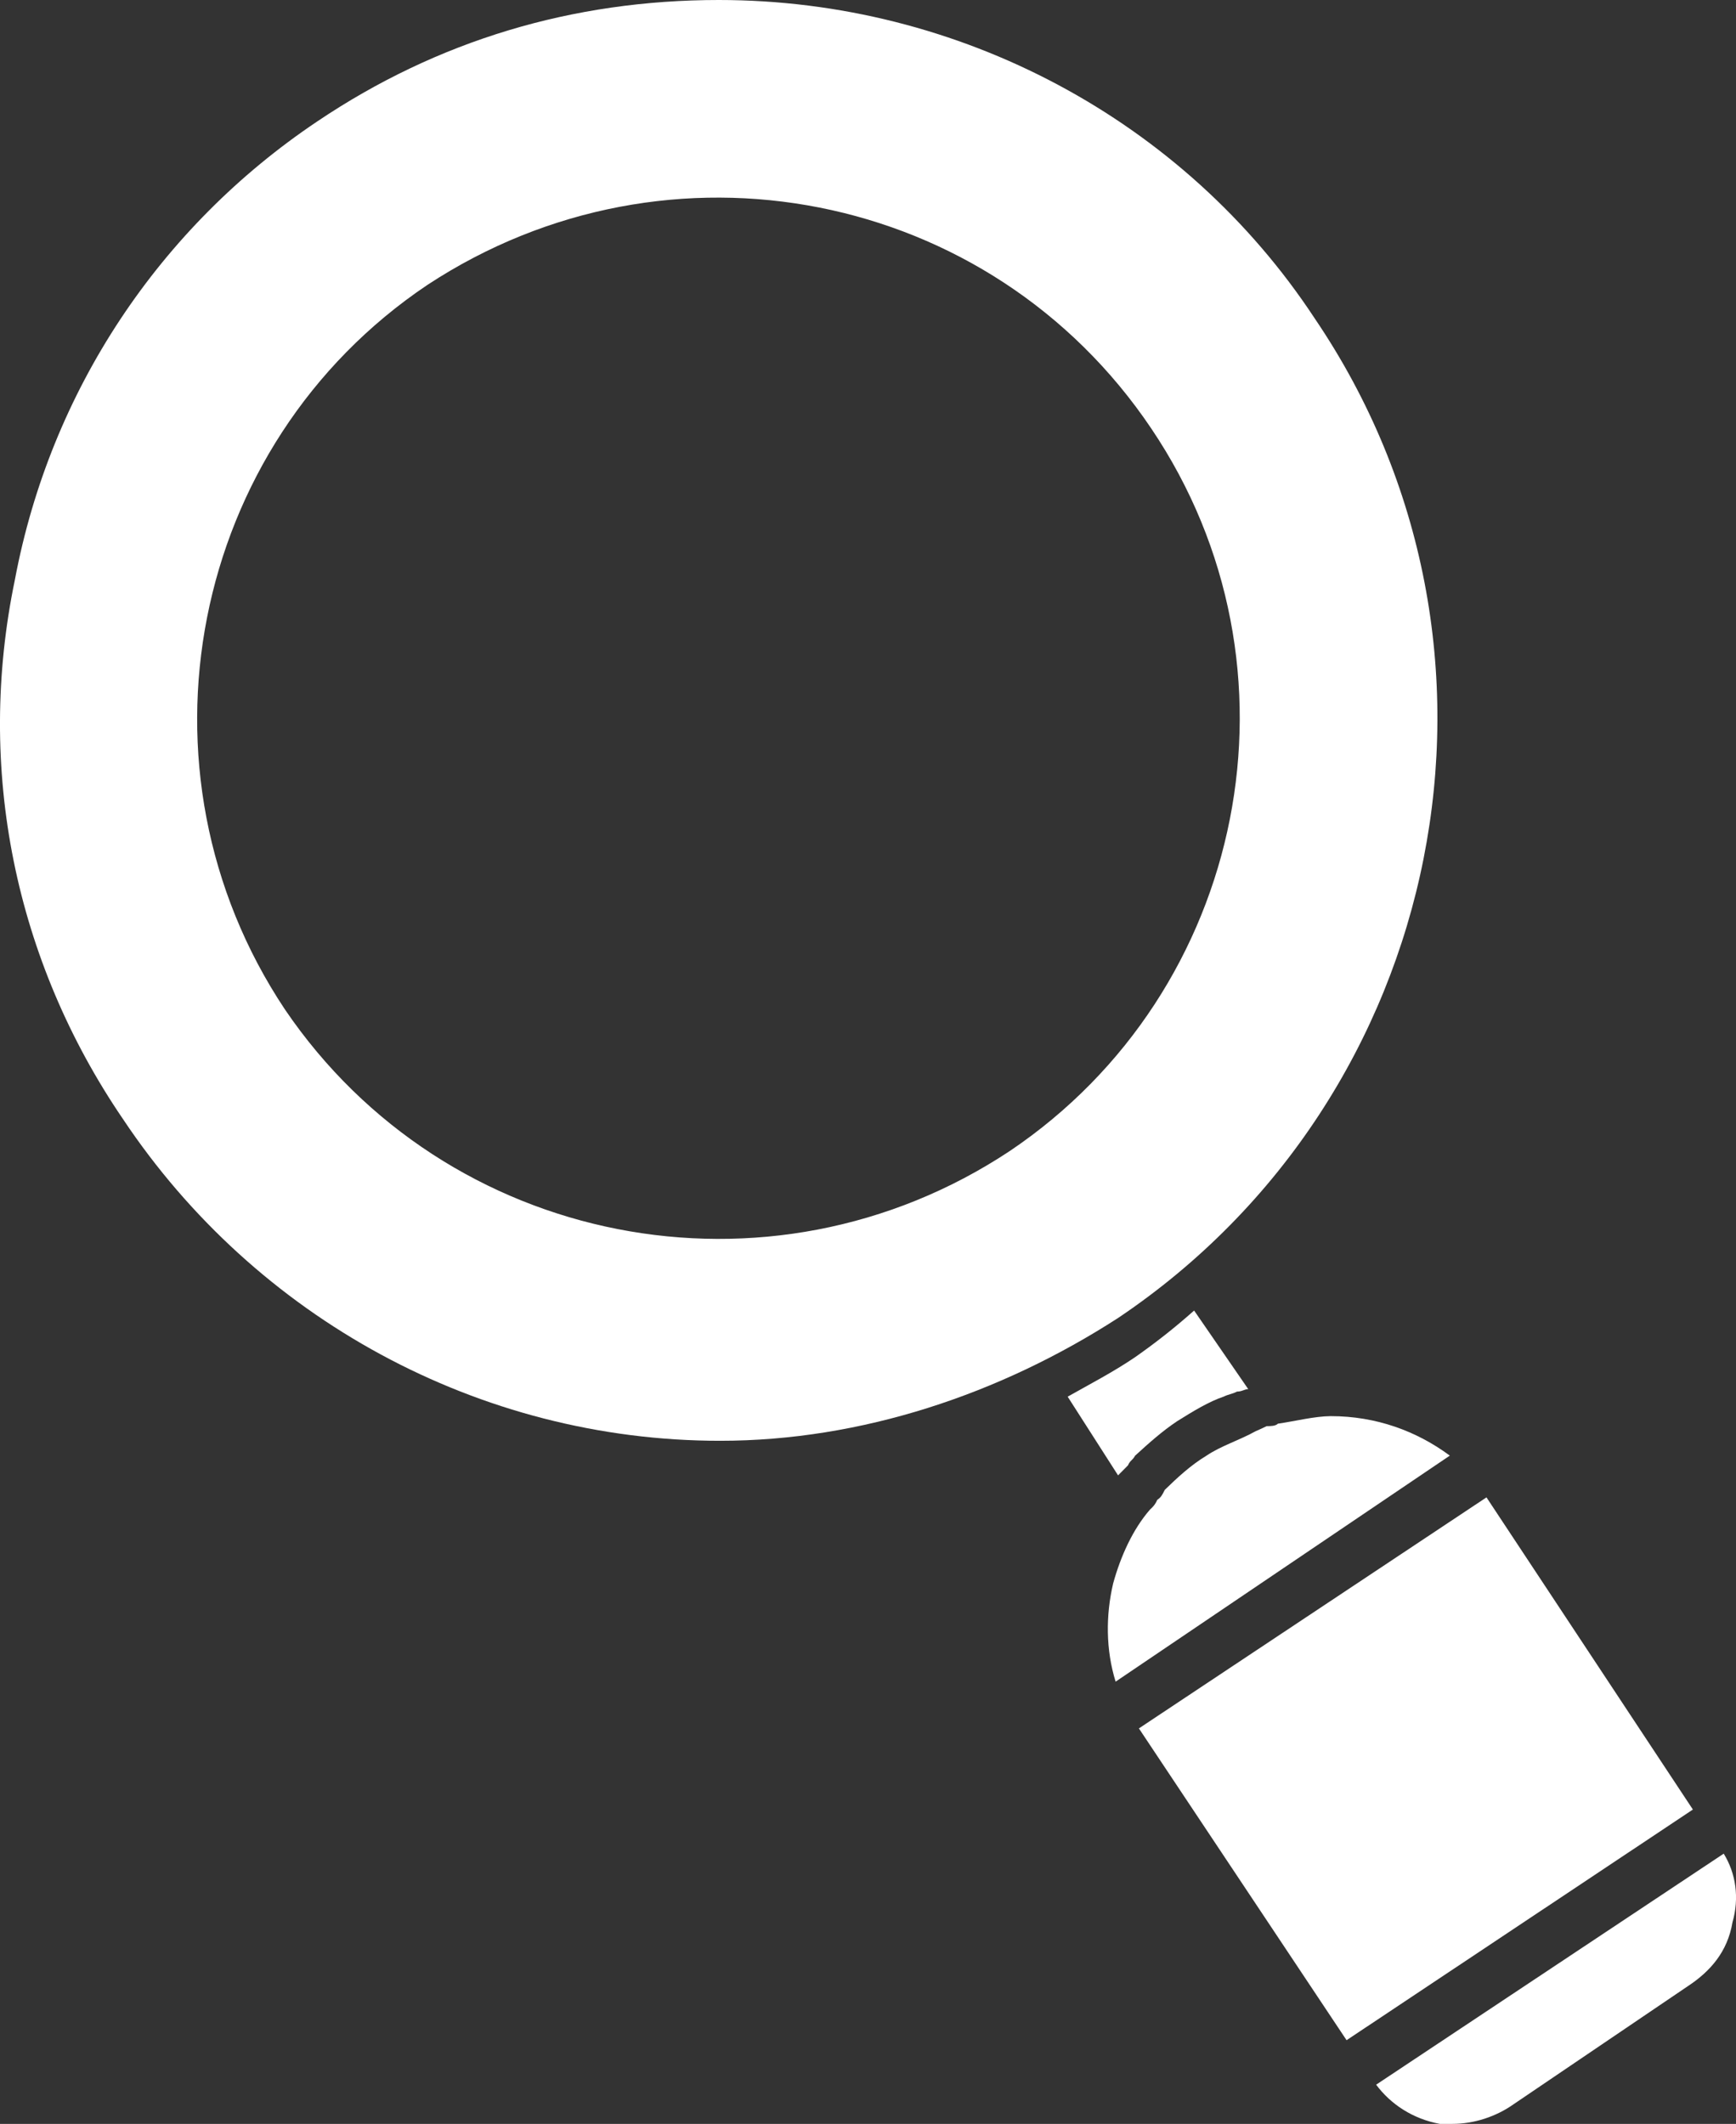
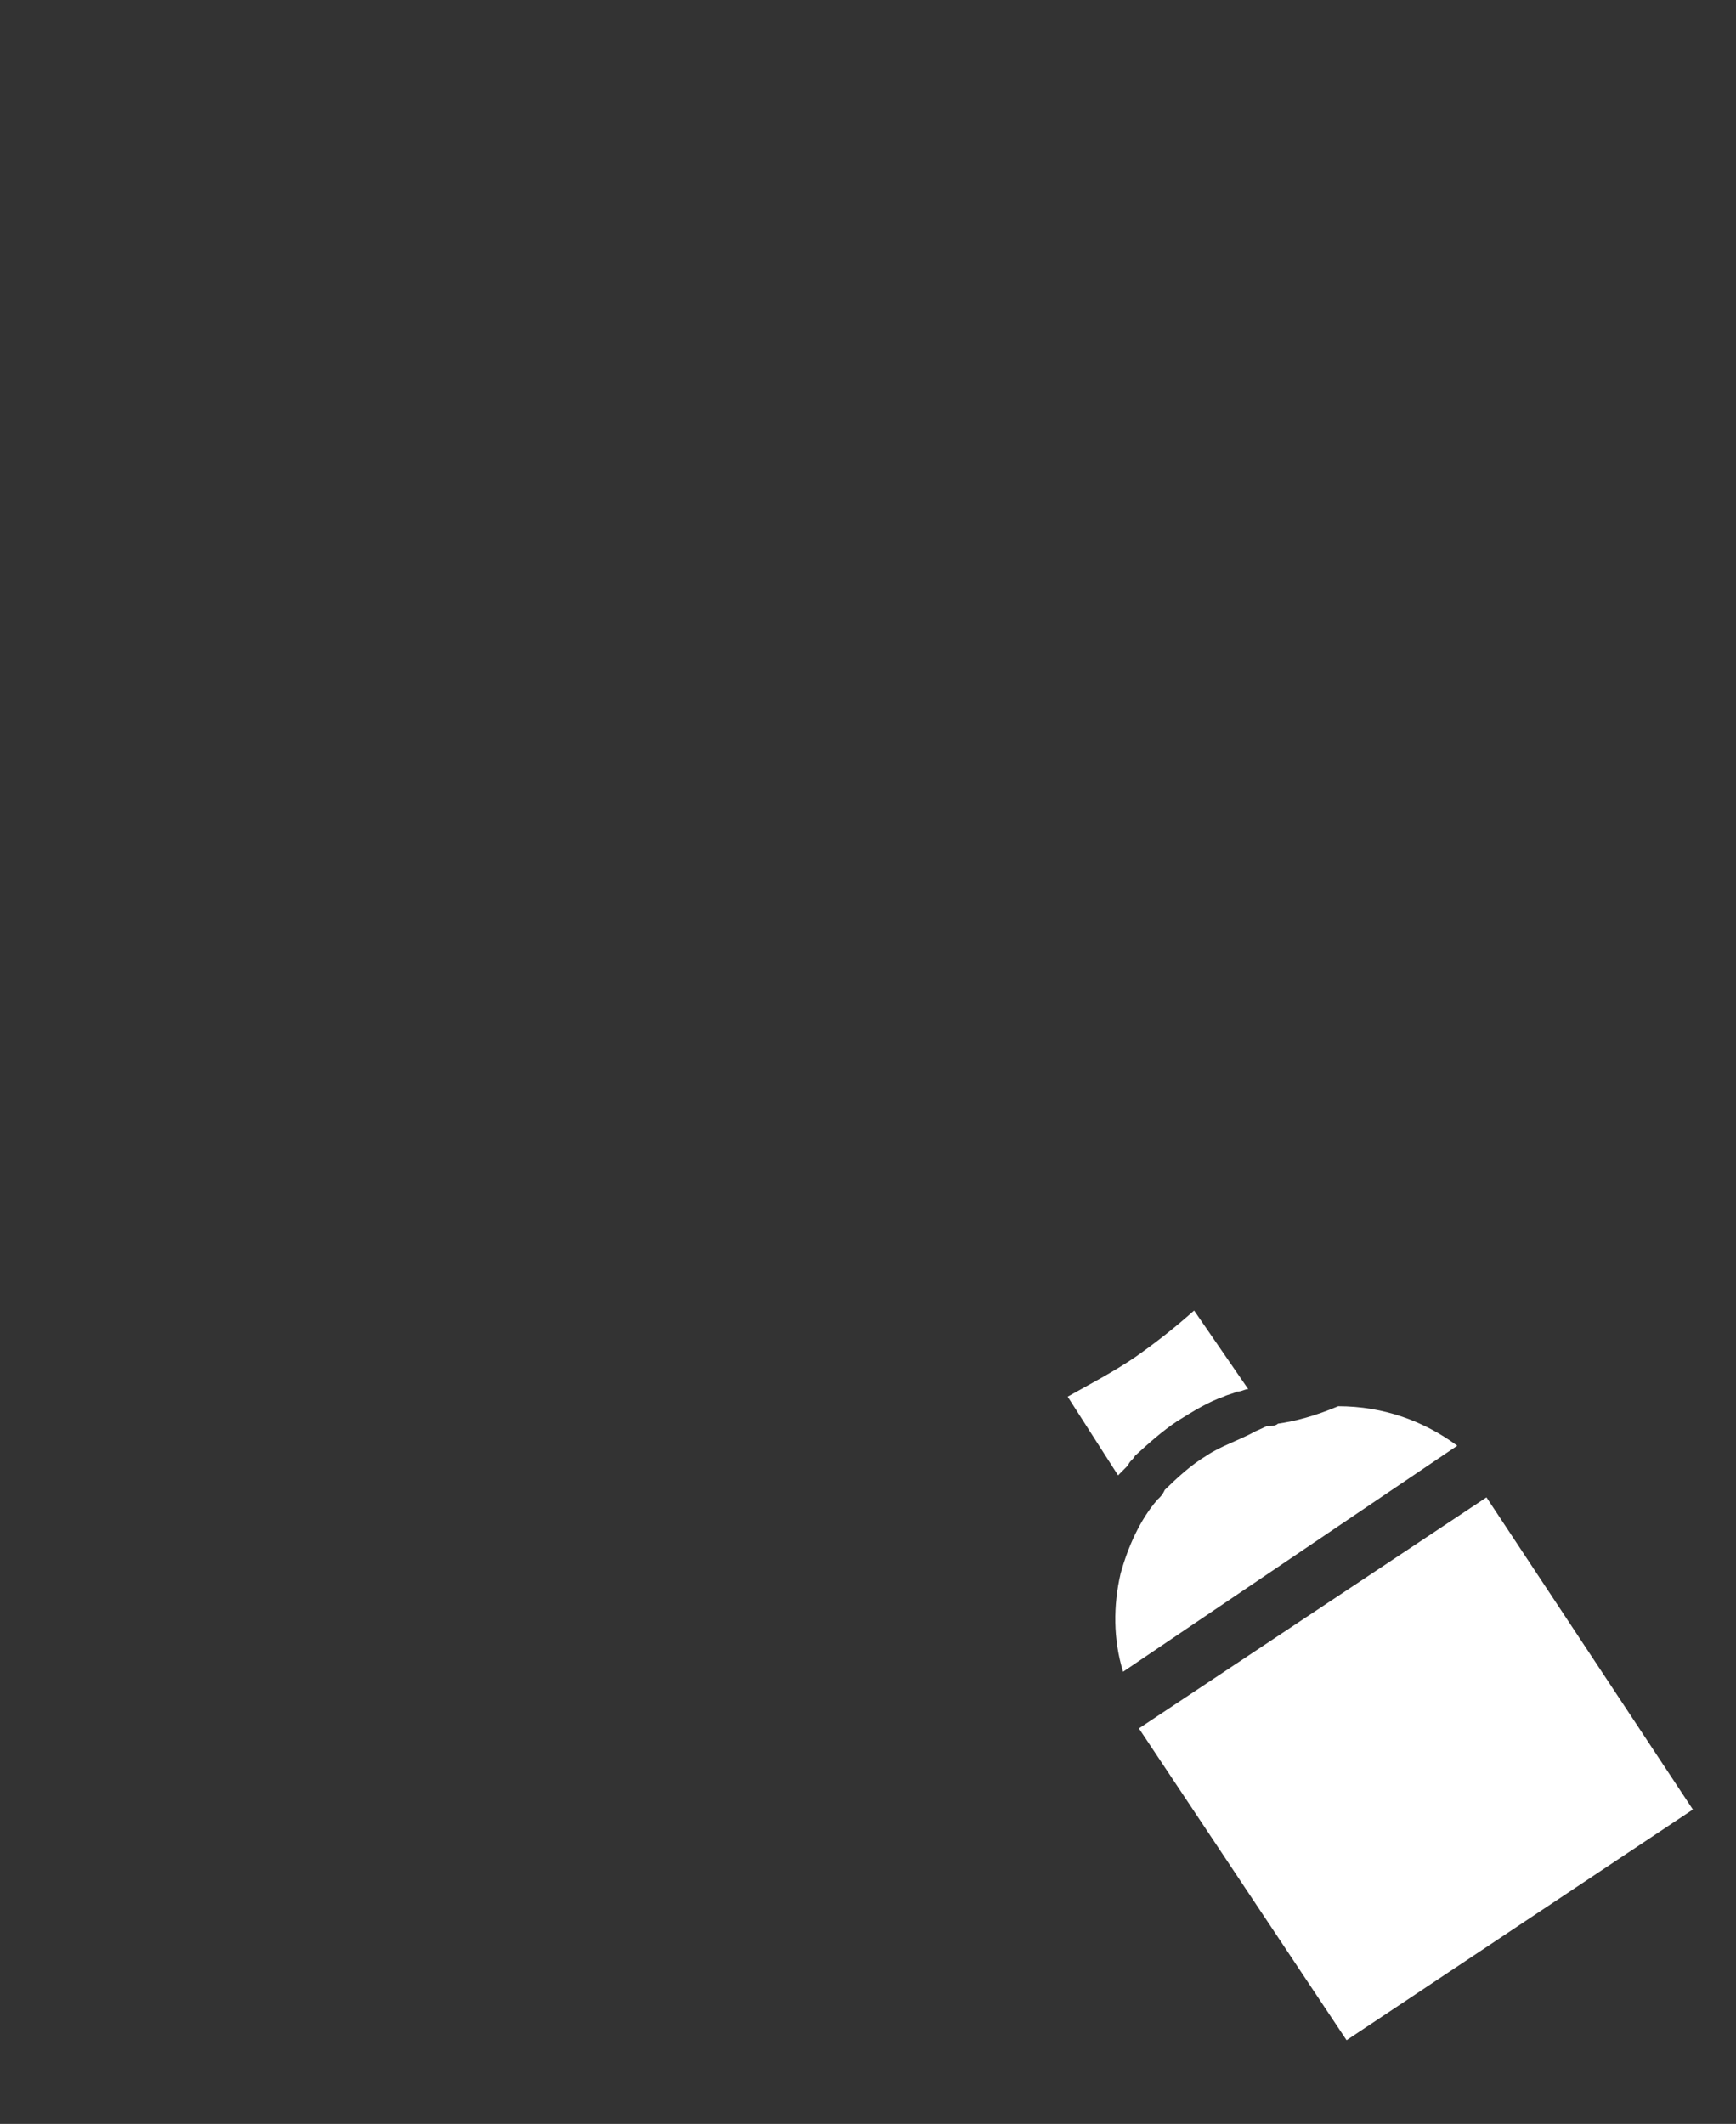
<svg xmlns="http://www.w3.org/2000/svg" version="1.1" id="圖層_1" x="0px" y="0px" width="19.084px" height="23.35px" viewBox="0 0 19.084 23.35" enable-background="new 0 0 19.084 23.35" xml:space="preserve">
  <rect x="0" y="0" width="19.084" height="23.35" fill="#333333" stroke="none" />
  <g>
    <g>
      <path fill="#FFFFFF" d="M12.4,16.11c0.023-0.055,0.051-0.055,0.078-0.106c0.15-0.137,0.298-0.27,0.462-0.379    c0.174-0.109,0.349-0.216,0.513-0.271c0.055-0.027,0.092-0.027,0.146-0.055c0.055,0,0.082-0.027,0.123-0.027l-0.595-0.864    c-0.215,0.191-0.42,0.352-0.649,0.513c-0.242,0.164-0.499,0.297-0.741,0.434l0.554,0.865C12.346,16.165,12.373,16.138,12.4,16.11z    " />
    </g>
    <g>
-       <path fill="#FFFFFF" d="M15.128,22.919c0.16,0.215,0.403,0.376,0.7,0.431c0.027,0,0.082,0,0.137,0    c0.243,0,0.485-0.082,0.674-0.216l1.917-1.299c0.243-0.16,0.435-0.376,0.489-0.7c0.078-0.271,0.037-0.54-0.096-0.756l0,0    L15.128,22.919L15.128,22.919z" />
-     </g>
+       </g>
    <g>
-       <path fill="#FFFFFF" d="M14.048,15.652c-0.027,0.027-0.082,0.027-0.123,0.027c-0.055,0.027-0.12,0.055-0.12,0.055    c-0.191,0.105-0.379,0.16-0.543,0.27c-0.175,0.106-0.321,0.243-0.458,0.376c-0.027,0.055-0.041,0.082-0.082,0.109    c-0.024,0.055-0.052,0.082-0.079,0.106c-0.191,0.219-0.324,0.516-0.406,0.813c-0.082,0.349-0.082,0.728,0.027,1.08l3.674-2.485    c-0.365-0.27-0.81-0.434-1.309-0.434C14.451,15.57,14.235,15.625,14.048,15.652z" />
+       <path fill="#FFFFFF" d="M14.048,15.652c-0.027,0.027-0.082,0.027-0.123,0.027c-0.055,0.027-0.12,0.055-0.12,0.055    c-0.191,0.105-0.379,0.16-0.543,0.27c-0.175,0.106-0.321,0.243-0.458,0.376c-0.024,0.055-0.052,0.082-0.079,0.106c-0.191,0.219-0.324,0.516-0.406,0.813c-0.082,0.349-0.082,0.728,0.027,1.08l3.674-2.485    c-0.365-0.27-0.81-0.434-1.309-0.434C14.451,15.57,14.235,15.625,14.048,15.652z" />
    </g>
    <g>
      <polygon fill="#FFFFFF" points="14.803,22.43 18.61,19.894 16.341,16.462 12.52,19.002   " />
    </g>
    <g>
-       <path fill="#FFFFFF" d="M7.916,15.84c1.552,0,3.079-0.513,4.375-1.35c3.619-2.431,4.617-7.373,2.16-10.992    C13.019,1.322,10.548,0,7.902,0C6.296,0,4.809,0.445,3.486,1.336c-1.729,1.16-2.931,2.958-3.322,5.036    c-0.433,2.082,0,4.188,1.188,5.931C2.81,14.49,5.267,15.84,7.916,15.84z M4.699,3.132c2.649-1.741,6.187-1.053,7.957,1.579    c1.768,2.622,1.053,6.187-1.555,7.943c-2.646,1.754-6.197,1.053-7.968-1.555C1.379,8.468,2.081,4.889,4.699,3.132z" />
-     </g>
+       </g>
  </g>
</svg>